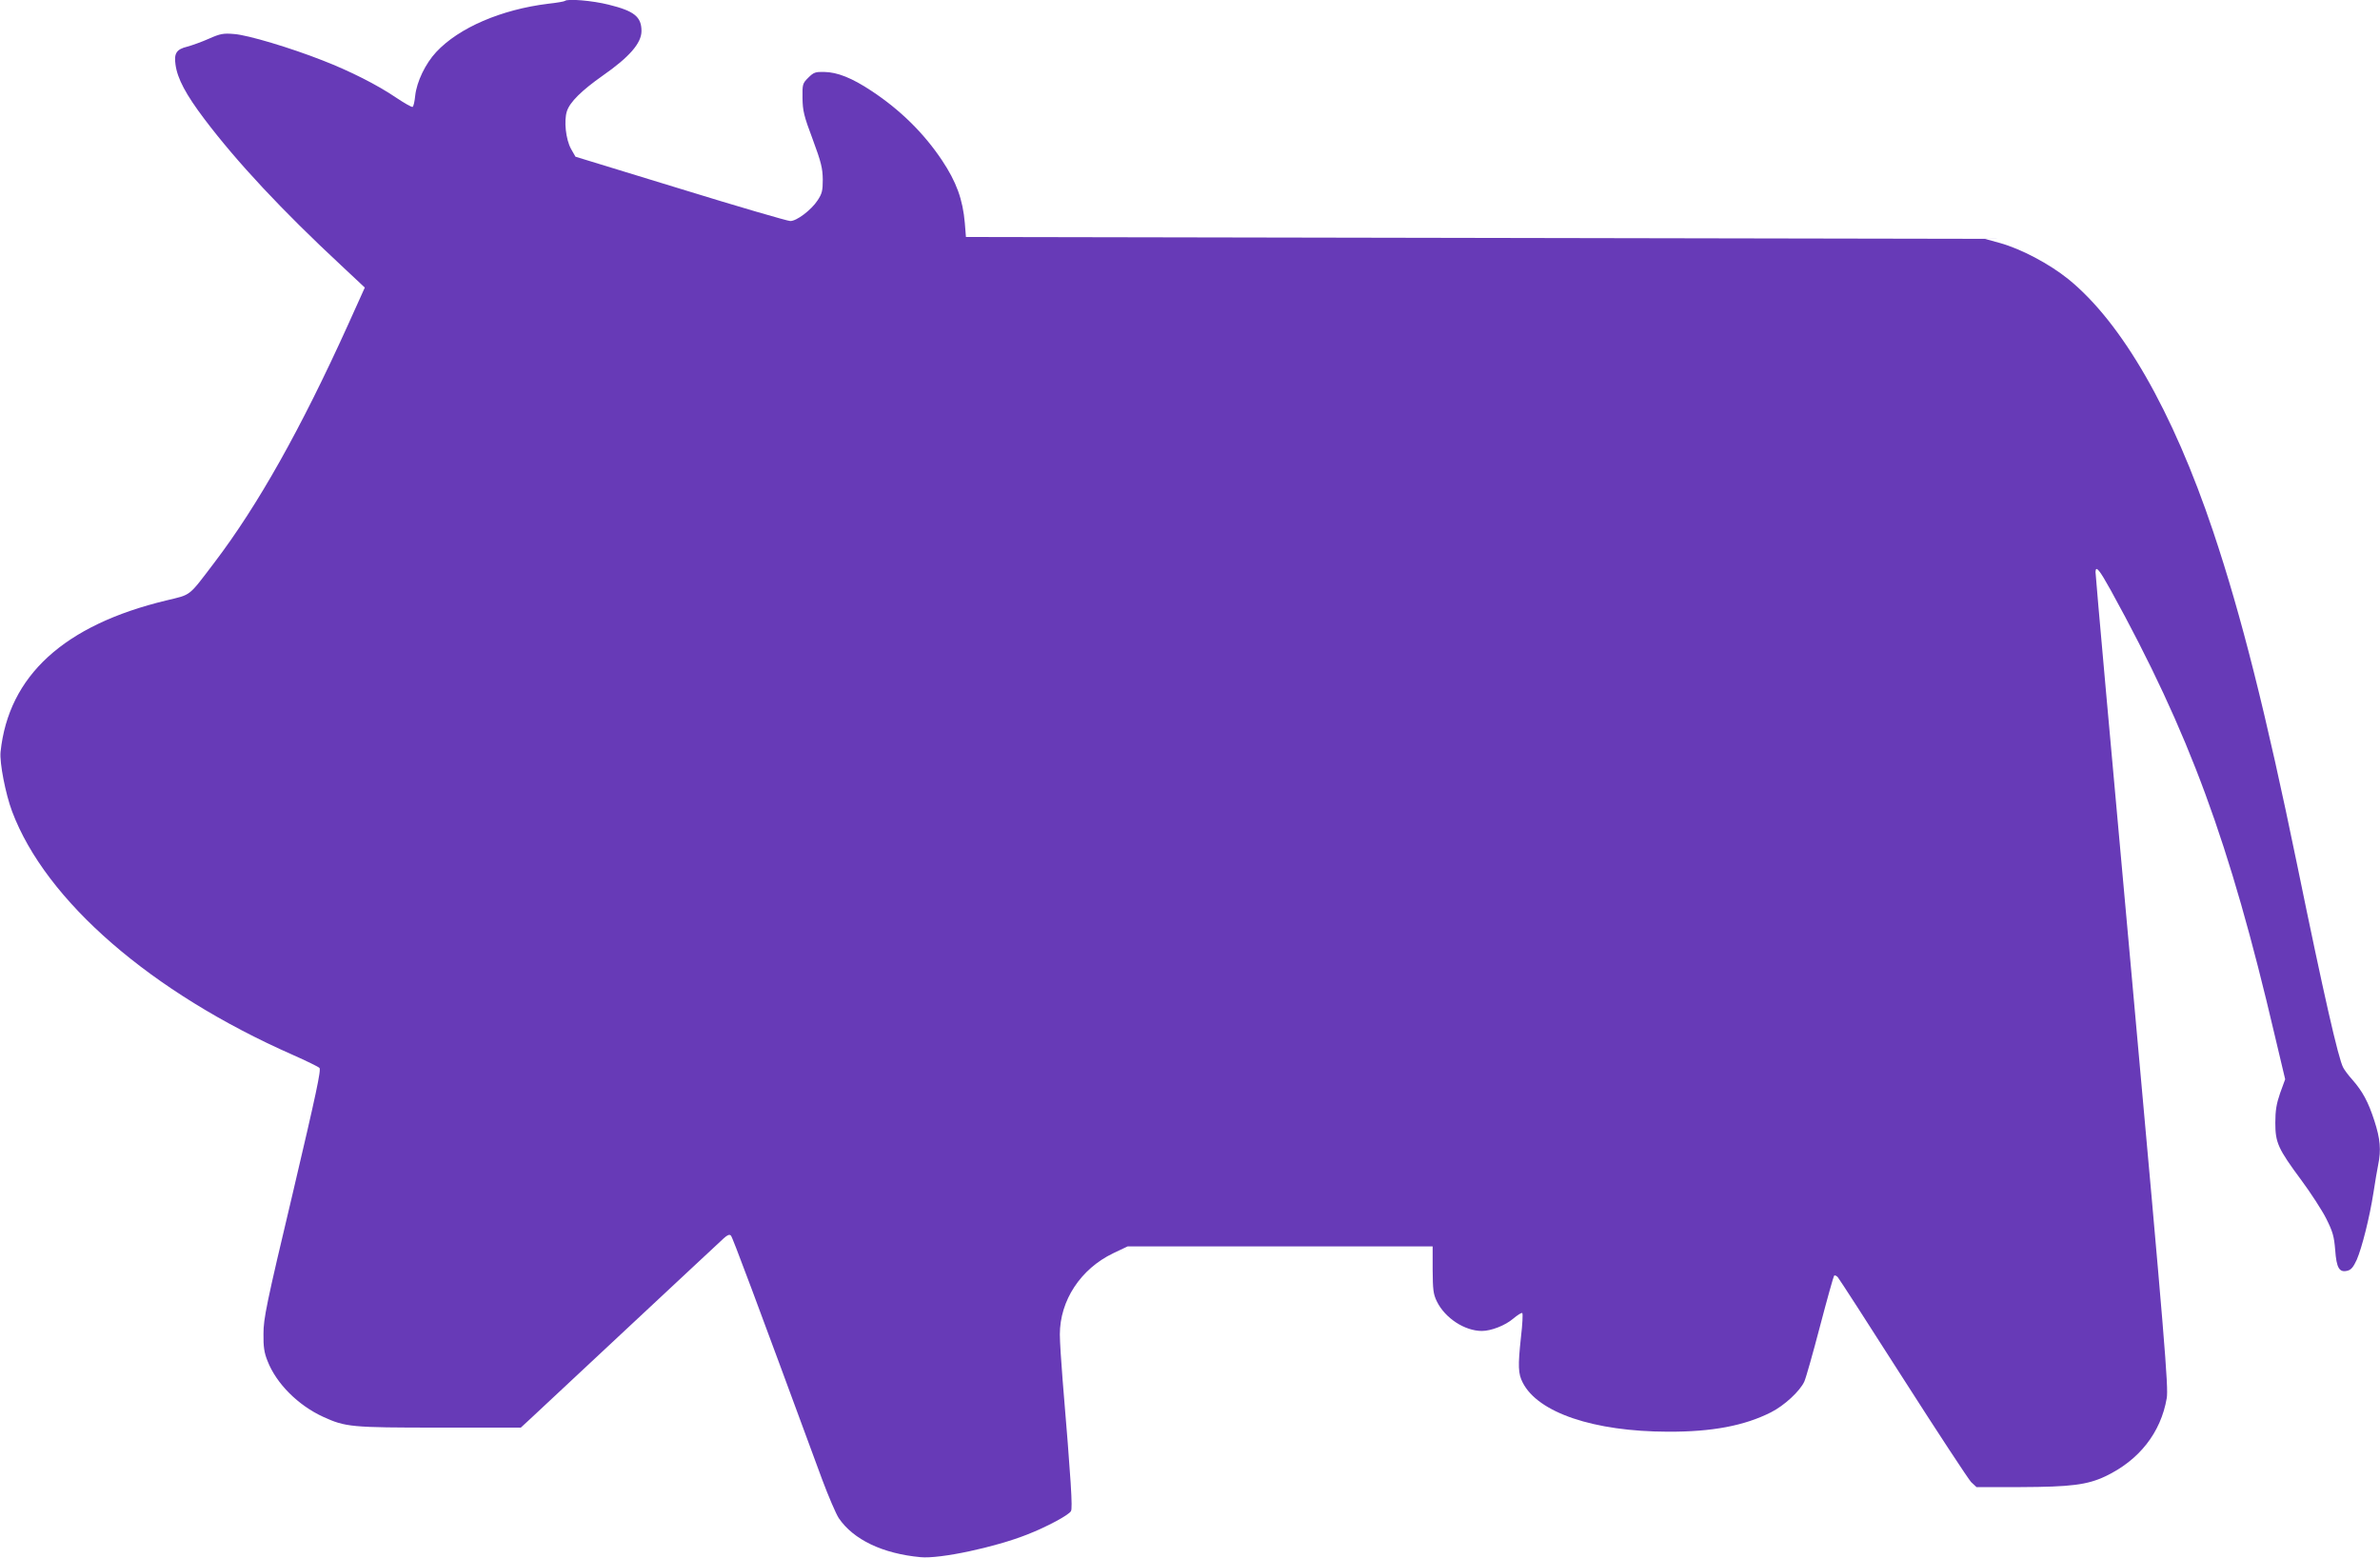
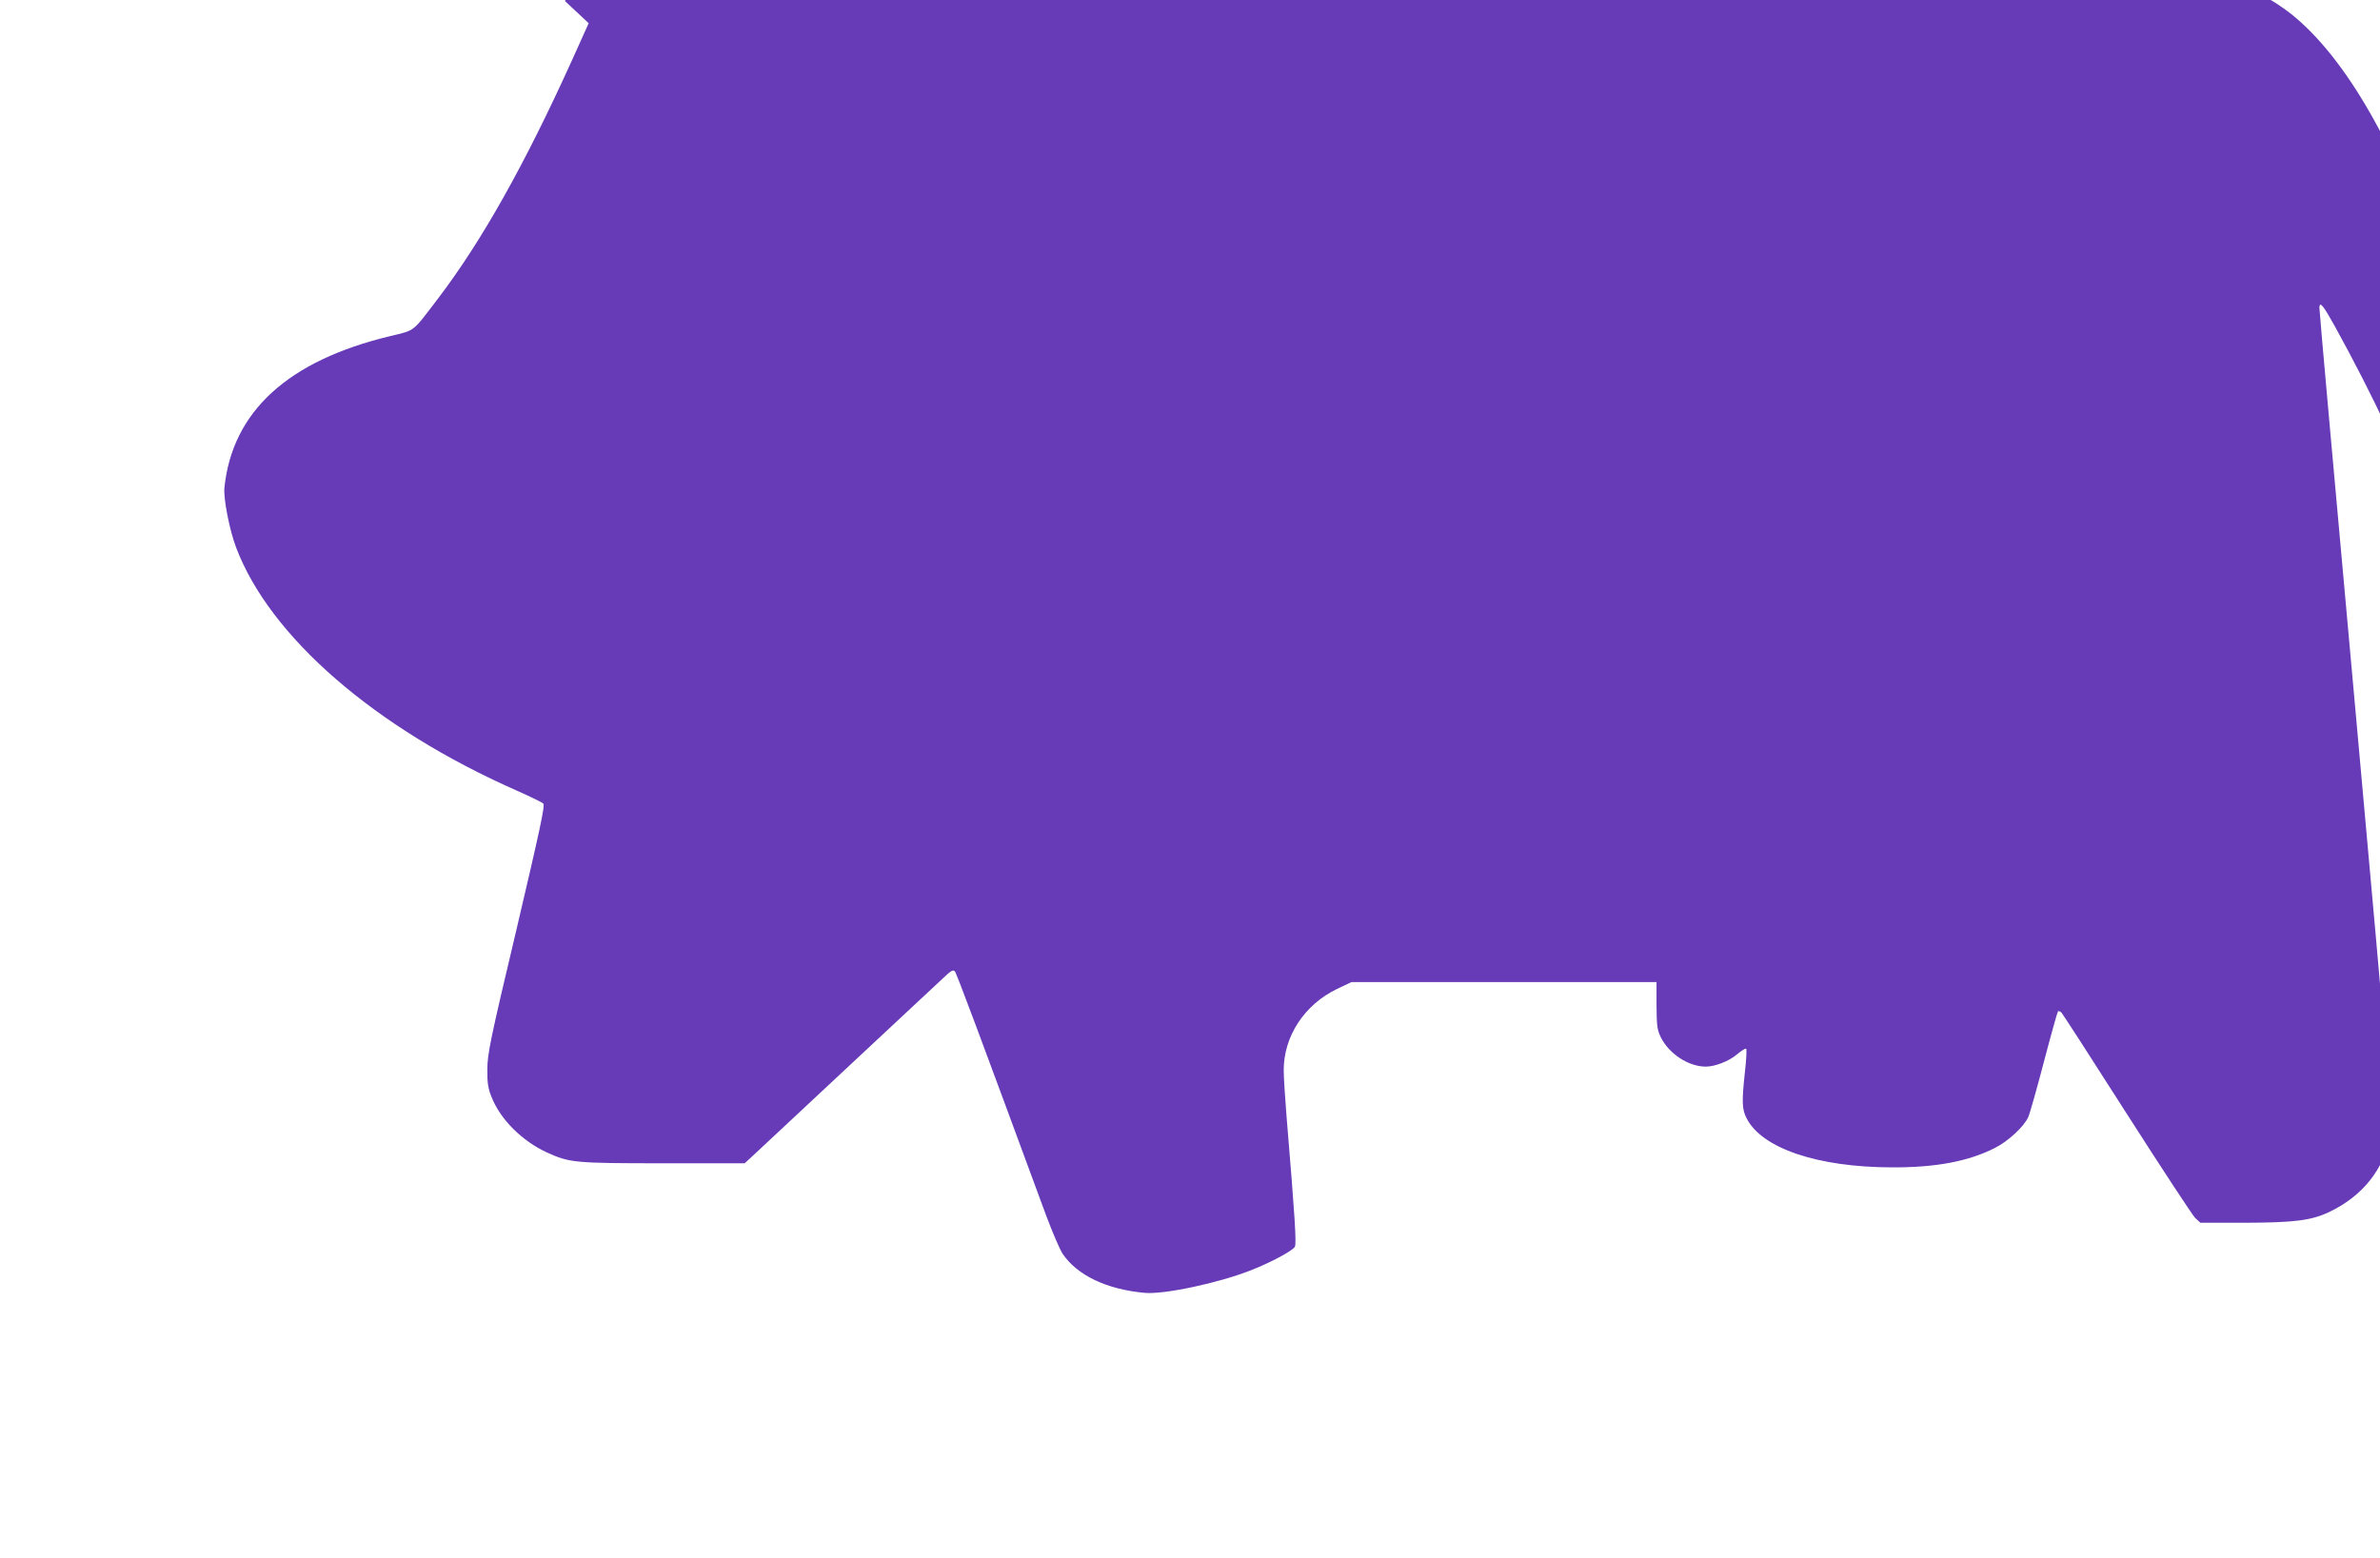
<svg xmlns="http://www.w3.org/2000/svg" version="1.0" width="1280pt" height="838pt" viewBox="0 0 1280 838" preserveAspectRatio="xMidYMid meet">
  <g transform="translate(0,838) scale(0.1,-0.1)" fill="#673ab7" stroke="none">
-     <path d="M3038 8375 c-3 -3 -43 -10 -89 -15 -253 -31 -481 -129 -603 -260 -58 -62 -105 -160 -113 -235 -3 -30 -9 -58 -14 -60 -4 -3 -44 20 -89 50 -100 68 -248 143 -395 200 -173 68 -403 137 -476 142 -57 5 -74 2 -135 -25 -38 -17 -91 -36 -117 -43 -58 -14 -72 -36 -63 -97 10 -75 56 -161 155 -292 175 -232 420 -494 735 -787 l128 -120 -92 -204 c-252 -556 -482 -966 -716 -1274 -143 -188 -123 -172 -259 -205 -550 -132 -849 -405 -892 -815 -6 -58 27 -227 62 -320 181 -482 748 -974 1510 -1310 72 -32 136 -63 143 -70 10 -9 -17 -136 -144 -676 -142 -597 -157 -673 -157 -754 -1 -70 4 -103 22 -147 47 -121 164 -238 299 -300 121 -55 148 -58 625 -58 l438 0 52 48 c29 27 268 250 532 497 264 246 492 460 508 474 19 17 30 22 38 14 9 -9 124 -317 491 -1313 34 -91 74 -184 89 -207 79 -116 236 -191 440 -210 104 -10 400 53 574 122 105 41 224 105 235 126 9 17 1 154 -45 704 -8 99 -15 209 -15 246 0 183 112 353 287 437 l78 37 820 0 820 0 0 -125 c1 -109 3 -131 23 -172 44 -89 149 -158 242 -158 50 0 126 30 168 66 24 20 46 34 49 30 4 -3 1 -61 -7 -129 -17 -157 -15 -197 9 -244 82 -163 383 -264 781 -265 238 -1 411 32 554 104 72 36 157 115 180 166 9 20 47 155 85 300 38 145 72 266 75 269 4 4 13 0 20 -8 7 -8 165 -252 351 -544 186 -291 351 -542 366 -558 l29 -27 238 0 c268 1 358 12 455 58 181 86 298 234 330 420 10 56 -10 302 -186 2245 -109 1200 -198 2190 -197 2200 1 37 21 12 83 -100 422 -767 638 -1354 881 -2393 l56 -236 -27 -74 c-20 -58 -26 -94 -26 -160 0 -107 14 -139 140 -309 51 -69 112 -163 134 -207 35 -70 42 -95 48 -168 7 -98 22 -123 66 -112 20 5 32 20 50 59 28 65 69 227 90 362 8 55 20 122 25 148 17 81 11 141 -20 237 -33 102 -63 158 -119 222 -21 23 -43 53 -49 65 -26 48 -105 395 -247 1088 -168 817 -301 1345 -452 1795 -218 650 -491 1125 -780 1359 -102 82 -253 162 -368 194 l-80 22 -2740 5 -2740 5 -6 75 c-11 127 -45 221 -123 338 -97 145 -223 270 -379 373 -104 69 -183 101 -255 102 -46 1 -56 -2 -85 -31 -31 -31 -32 -35 -31 -110 1 -67 7 -95 55 -222 46 -124 53 -155 54 -216 0 -60 -4 -76 -28 -112 -33 -51 -113 -112 -147 -111 -14 0 -279 77 -590 173 l-565 173 -24 42 c-28 51 -39 151 -22 203 16 49 79 111 191 190 145 101 210 176 210 241 0 77 -39 108 -177 142 -88 22 -221 33 -235 20z" />
+     <path d="M3038 8375 l128 -120 -92 -204 c-252 -556 -482 -966 -716 -1274 -143 -188 -123 -172 -259 -205 -550 -132 -849 -405 -892 -815 -6 -58 27 -227 62 -320 181 -482 748 -974 1510 -1310 72 -32 136 -63 143 -70 10 -9 -17 -136 -144 -676 -142 -597 -157 -673 -157 -754 -1 -70 4 -103 22 -147 47 -121 164 -238 299 -300 121 -55 148 -58 625 -58 l438 0 52 48 c29 27 268 250 532 497 264 246 492 460 508 474 19 17 30 22 38 14 9 -9 124 -317 491 -1313 34 -91 74 -184 89 -207 79 -116 236 -191 440 -210 104 -10 400 53 574 122 105 41 224 105 235 126 9 17 1 154 -45 704 -8 99 -15 209 -15 246 0 183 112 353 287 437 l78 37 820 0 820 0 0 -125 c1 -109 3 -131 23 -172 44 -89 149 -158 242 -158 50 0 126 30 168 66 24 20 46 34 49 30 4 -3 1 -61 -7 -129 -17 -157 -15 -197 9 -244 82 -163 383 -264 781 -265 238 -1 411 32 554 104 72 36 157 115 180 166 9 20 47 155 85 300 38 145 72 266 75 269 4 4 13 0 20 -8 7 -8 165 -252 351 -544 186 -291 351 -542 366 -558 l29 -27 238 0 c268 1 358 12 455 58 181 86 298 234 330 420 10 56 -10 302 -186 2245 -109 1200 -198 2190 -197 2200 1 37 21 12 83 -100 422 -767 638 -1354 881 -2393 l56 -236 -27 -74 c-20 -58 -26 -94 -26 -160 0 -107 14 -139 140 -309 51 -69 112 -163 134 -207 35 -70 42 -95 48 -168 7 -98 22 -123 66 -112 20 5 32 20 50 59 28 65 69 227 90 362 8 55 20 122 25 148 17 81 11 141 -20 237 -33 102 -63 158 -119 222 -21 23 -43 53 -49 65 -26 48 -105 395 -247 1088 -168 817 -301 1345 -452 1795 -218 650 -491 1125 -780 1359 -102 82 -253 162 -368 194 l-80 22 -2740 5 -2740 5 -6 75 c-11 127 -45 221 -123 338 -97 145 -223 270 -379 373 -104 69 -183 101 -255 102 -46 1 -56 -2 -85 -31 -31 -31 -32 -35 -31 -110 1 -67 7 -95 55 -222 46 -124 53 -155 54 -216 0 -60 -4 -76 -28 -112 -33 -51 -113 -112 -147 -111 -14 0 -279 77 -590 173 l-565 173 -24 42 c-28 51 -39 151 -22 203 16 49 79 111 191 190 145 101 210 176 210 241 0 77 -39 108 -177 142 -88 22 -221 33 -235 20z" />
  </g>
</svg>